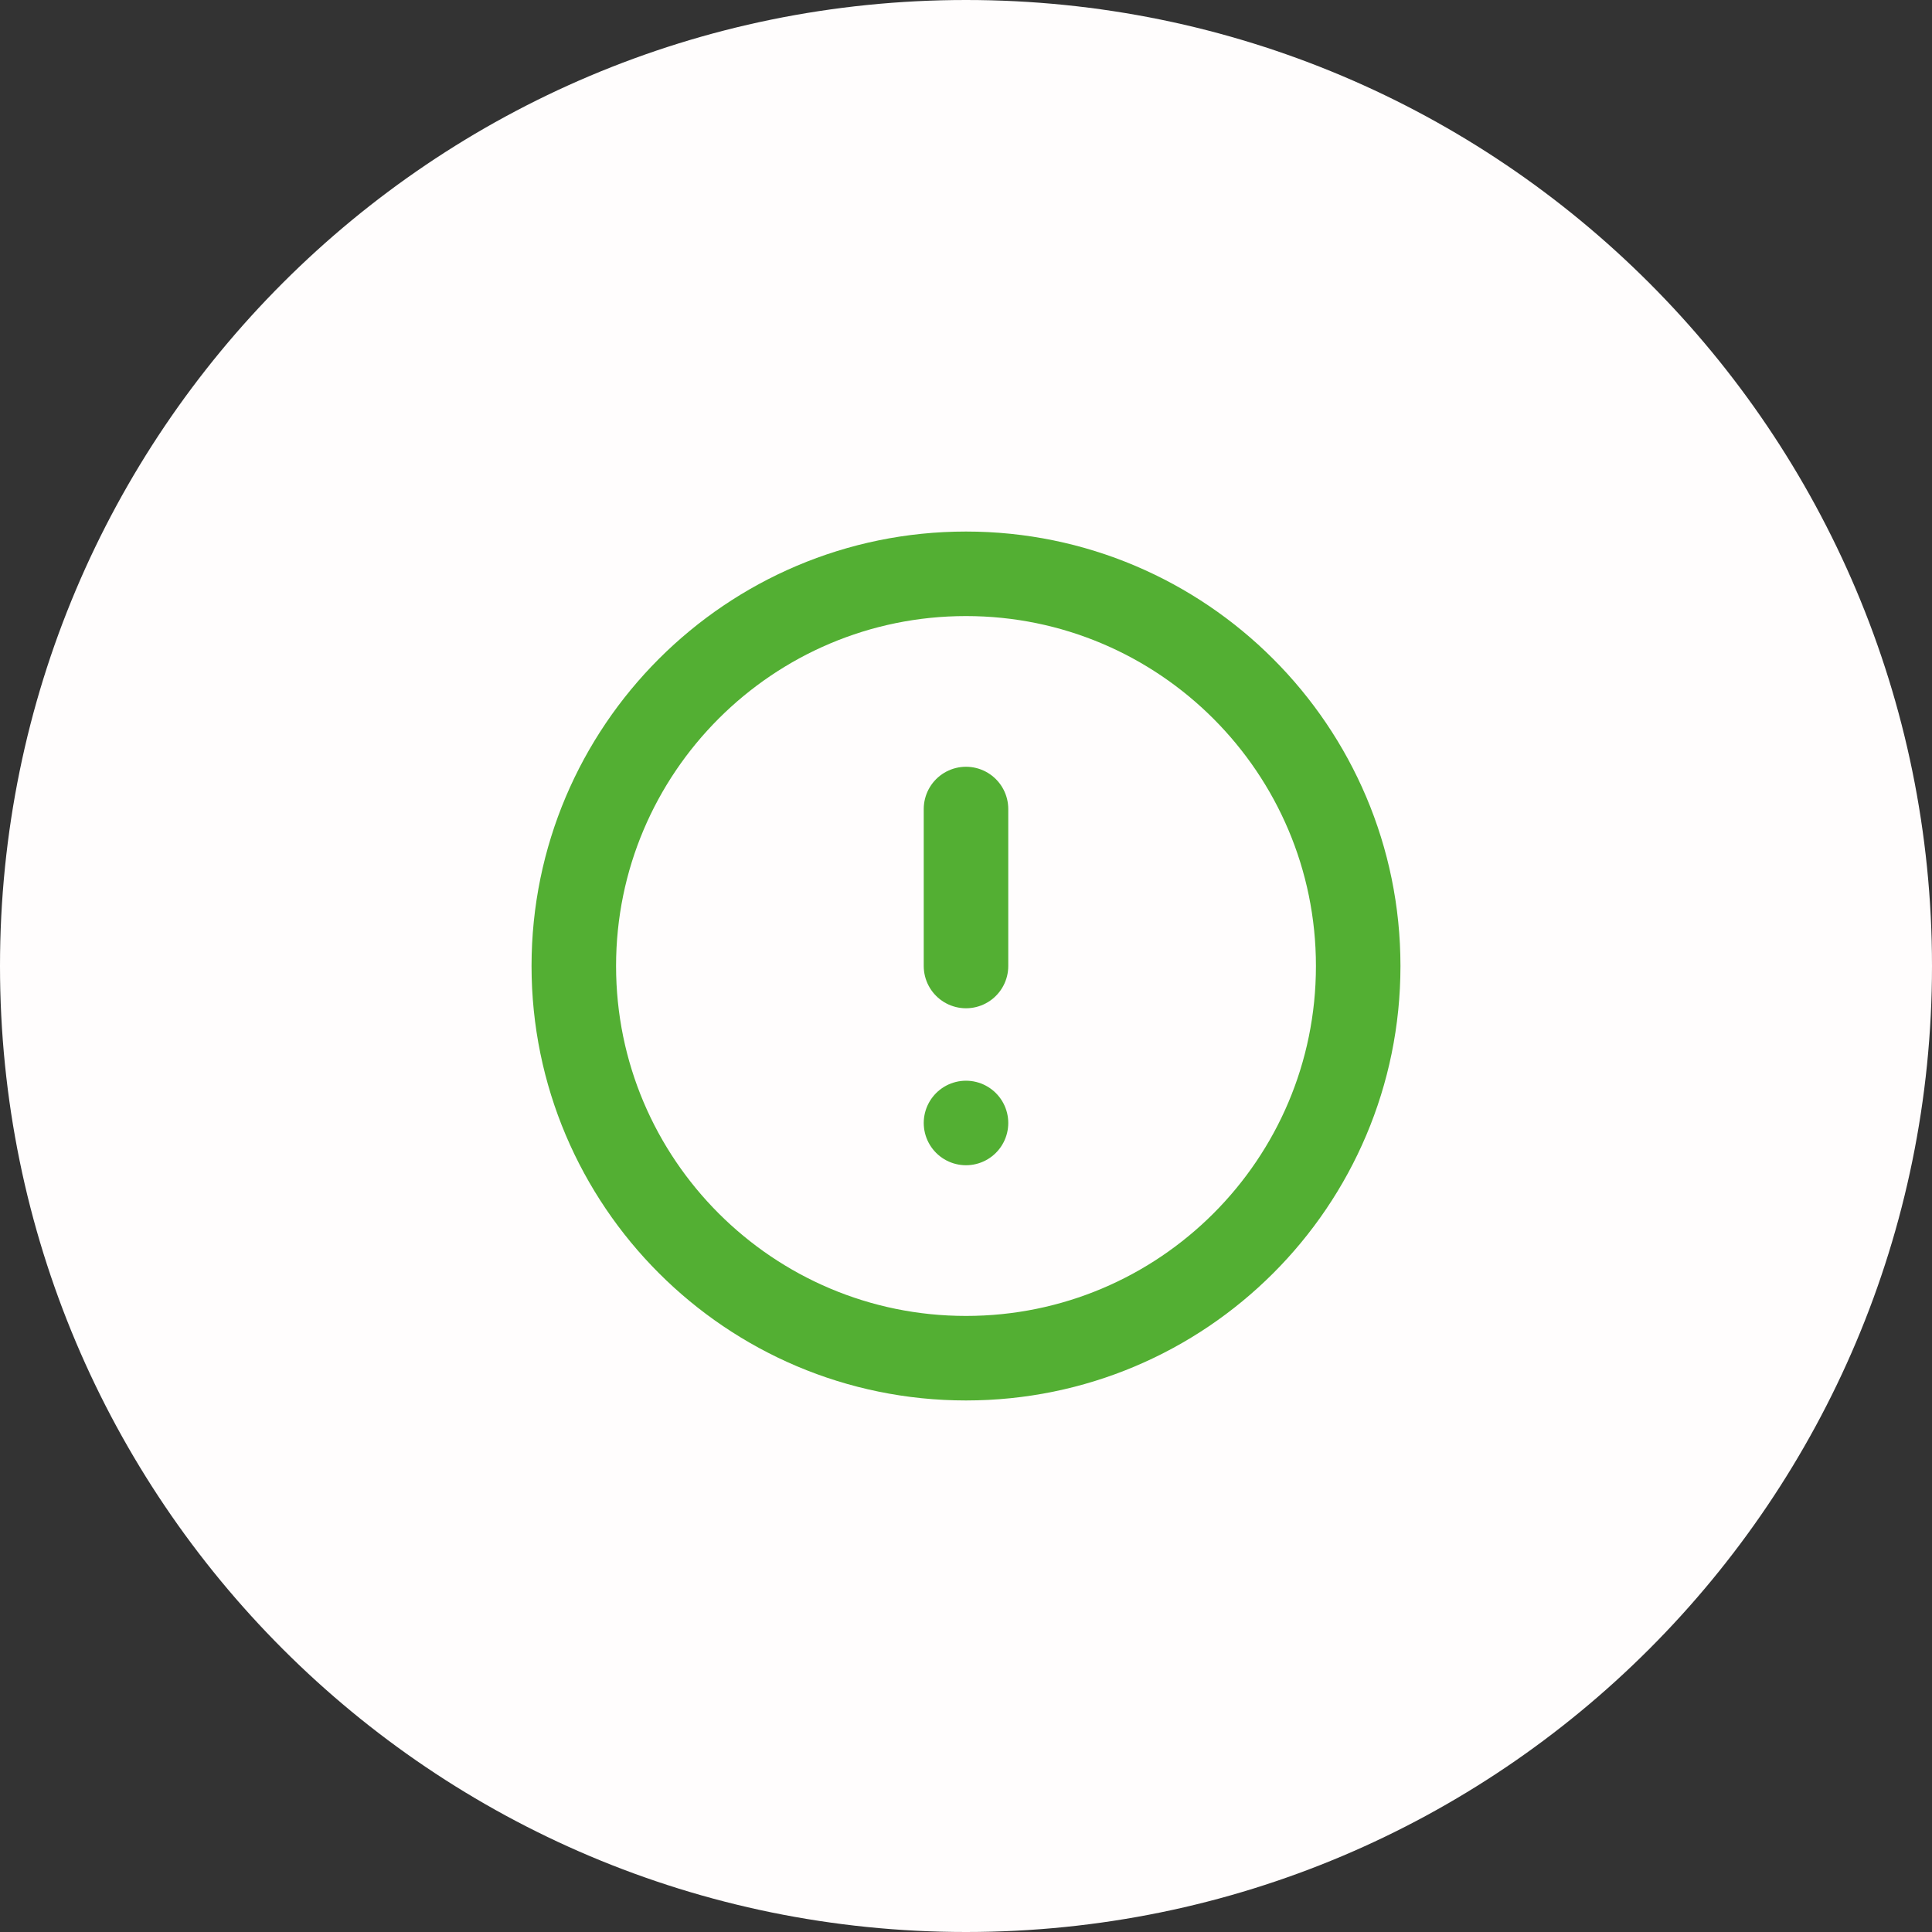
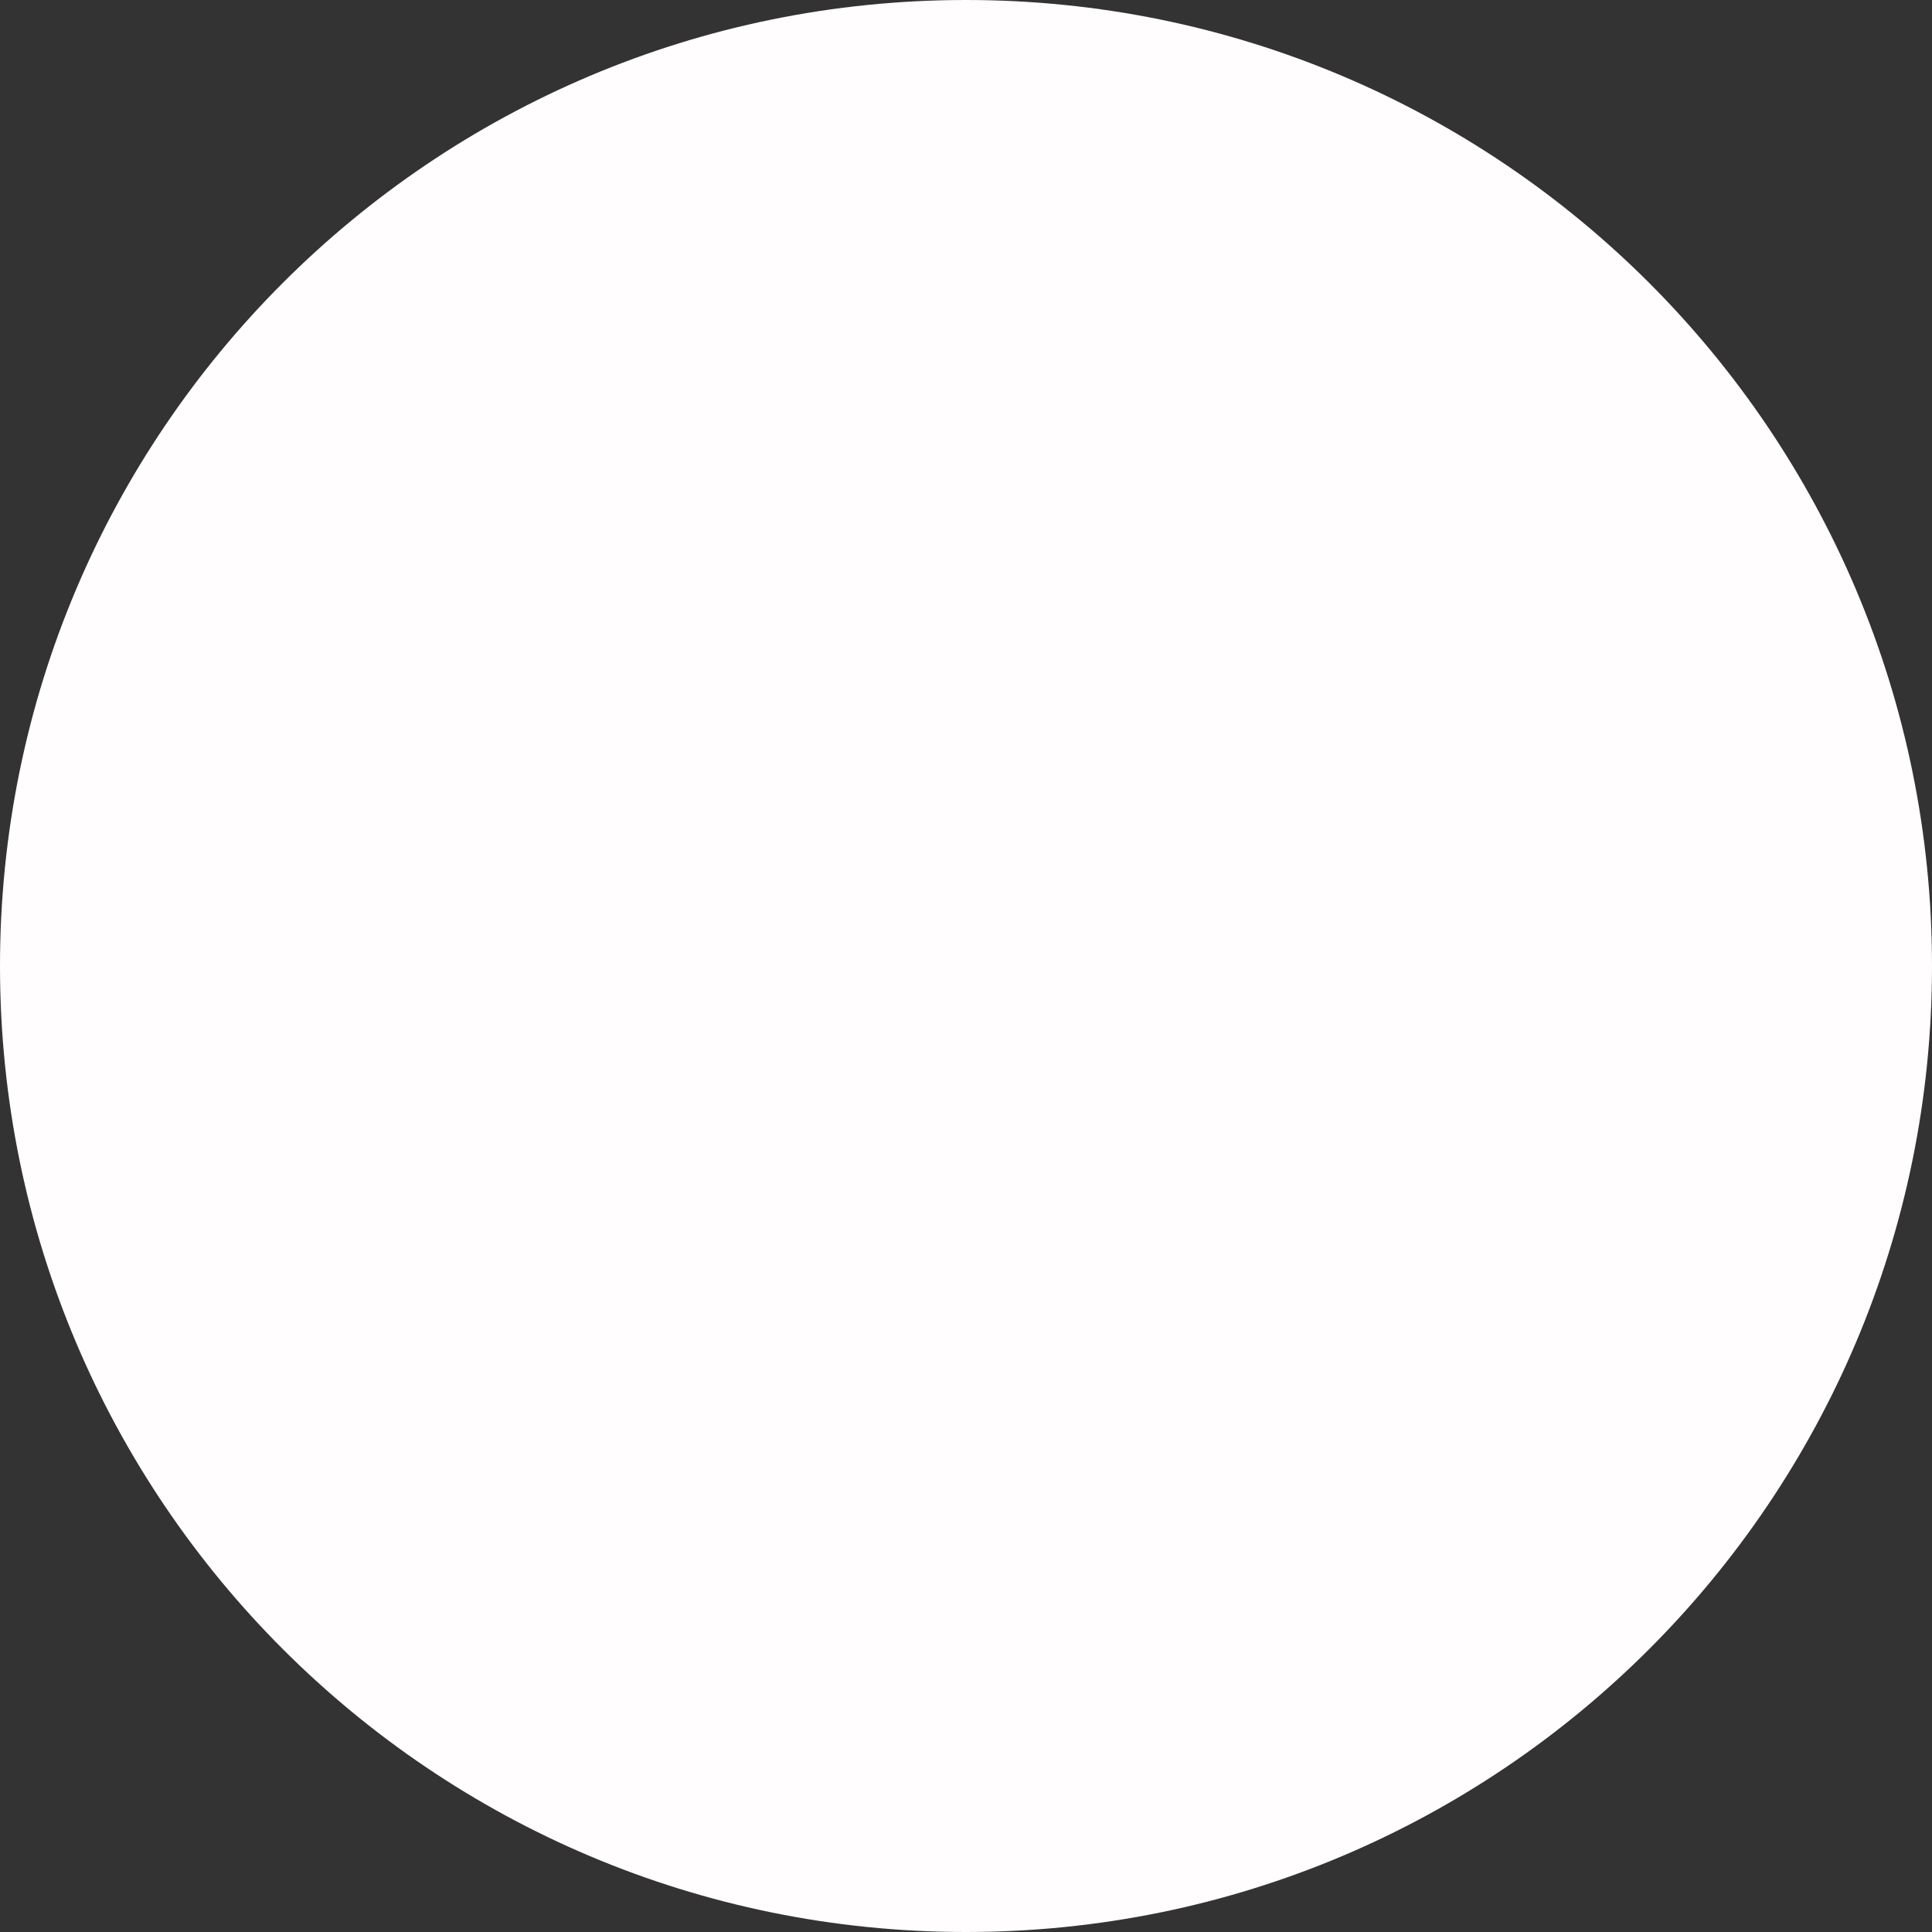
<svg xmlns="http://www.w3.org/2000/svg" viewBox="0 0 40 40" data-name="katman 2" id="katman_2">
  <rect x="0" y="0" width="40" height="40" fill="#333333" stroke="none" />
  <defs>
    <style>
      .cls-1 {
        fill: none;
        stroke: #53af33;
        stroke-linecap: round;
        stroke-linejoin: round;
        stroke-width: 1.75px;
      }

      .cls-2 {
        fill: #fffdfd;
      }
    </style>
  </defs>
  <g data-name="katman 1" id="katman_1">
    <g>
      <path d="M20,0h0c11.05,0,20,8.95,20,20h0c0,11.05-8.95,20-20,20h0C8.95,40,0,31.05,0,20h0C0,8.95,8.95,0,20,0Z" class="cls-2" />
-       <path d="M20,16.75v3.25M20,23.25h0M28.12,20c0,4.49-3.64,8.12-8.12,8.12s-8.12-3.64-8.12-8.12,3.64-8.12,8.12-8.12,8.12,3.64,8.12,8.12Z" class="cls-1" />
    </g>
  </g>
</svg>